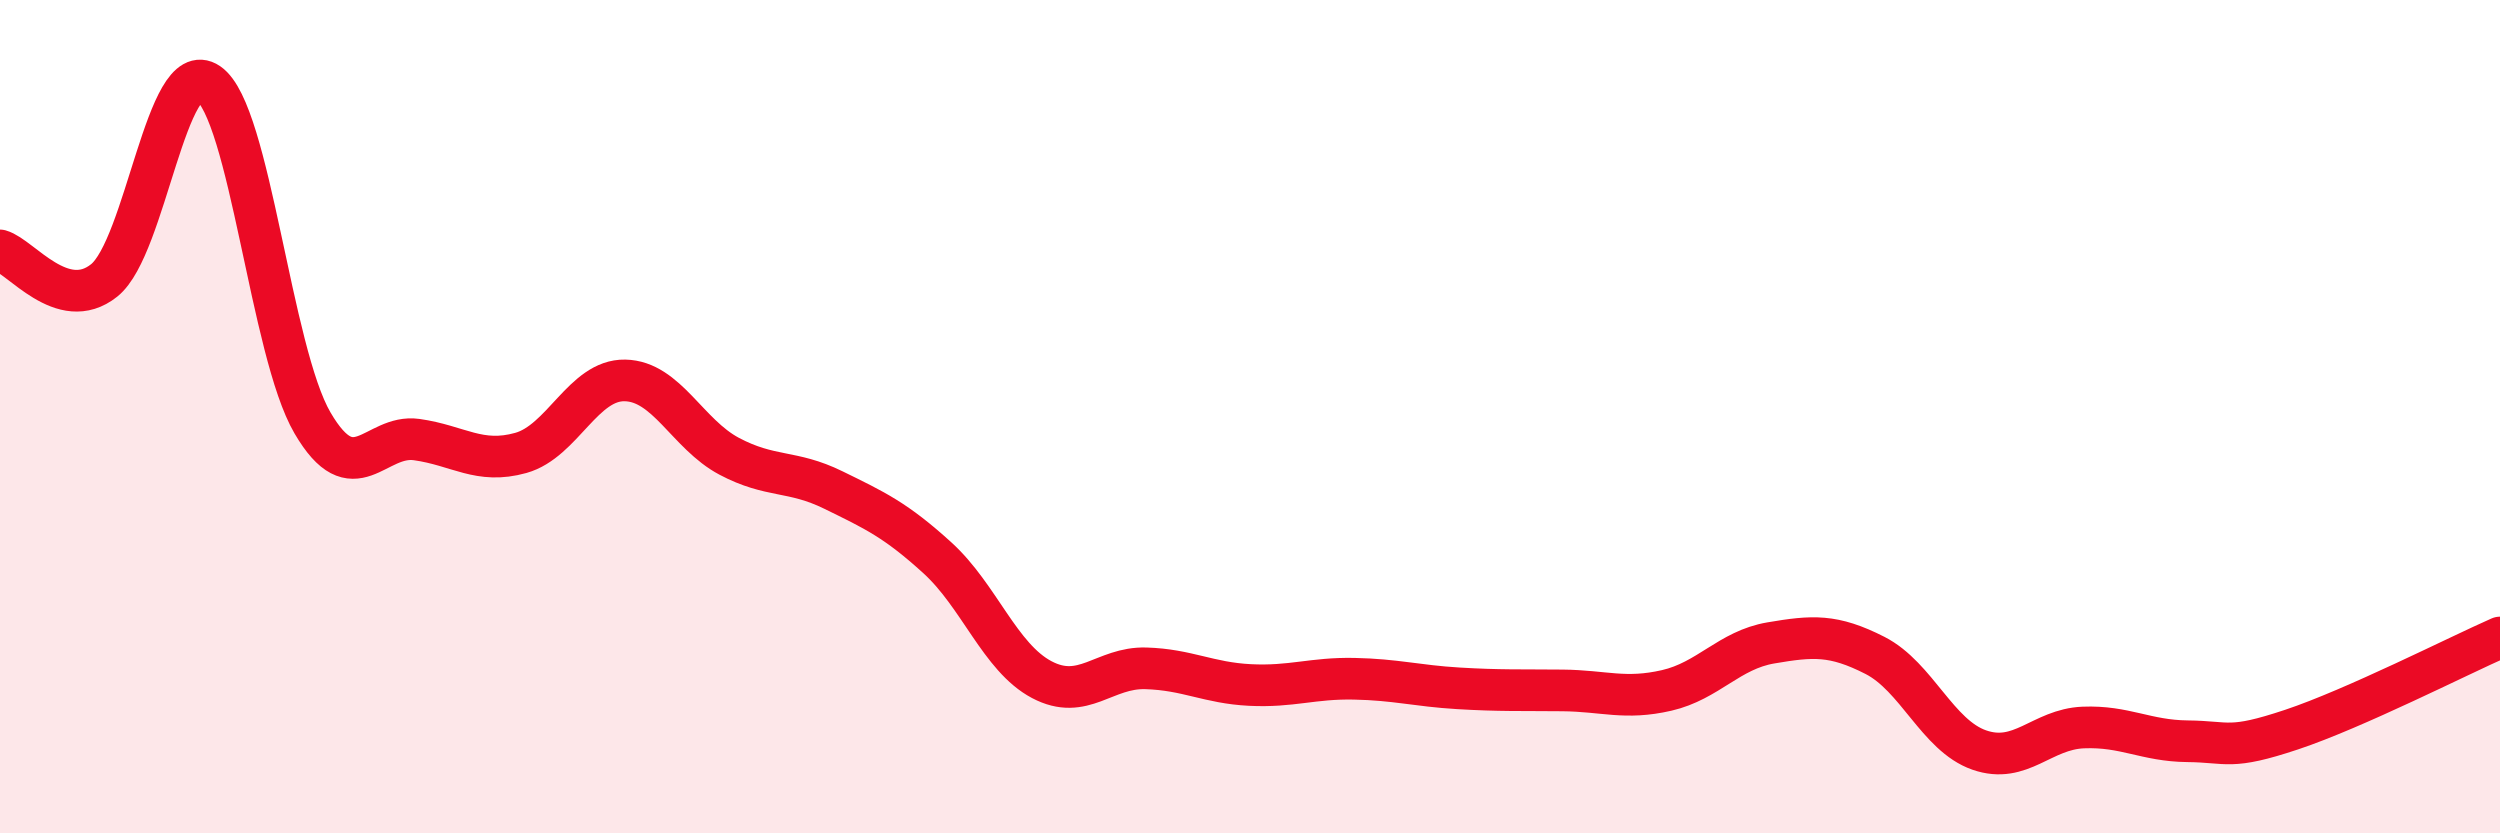
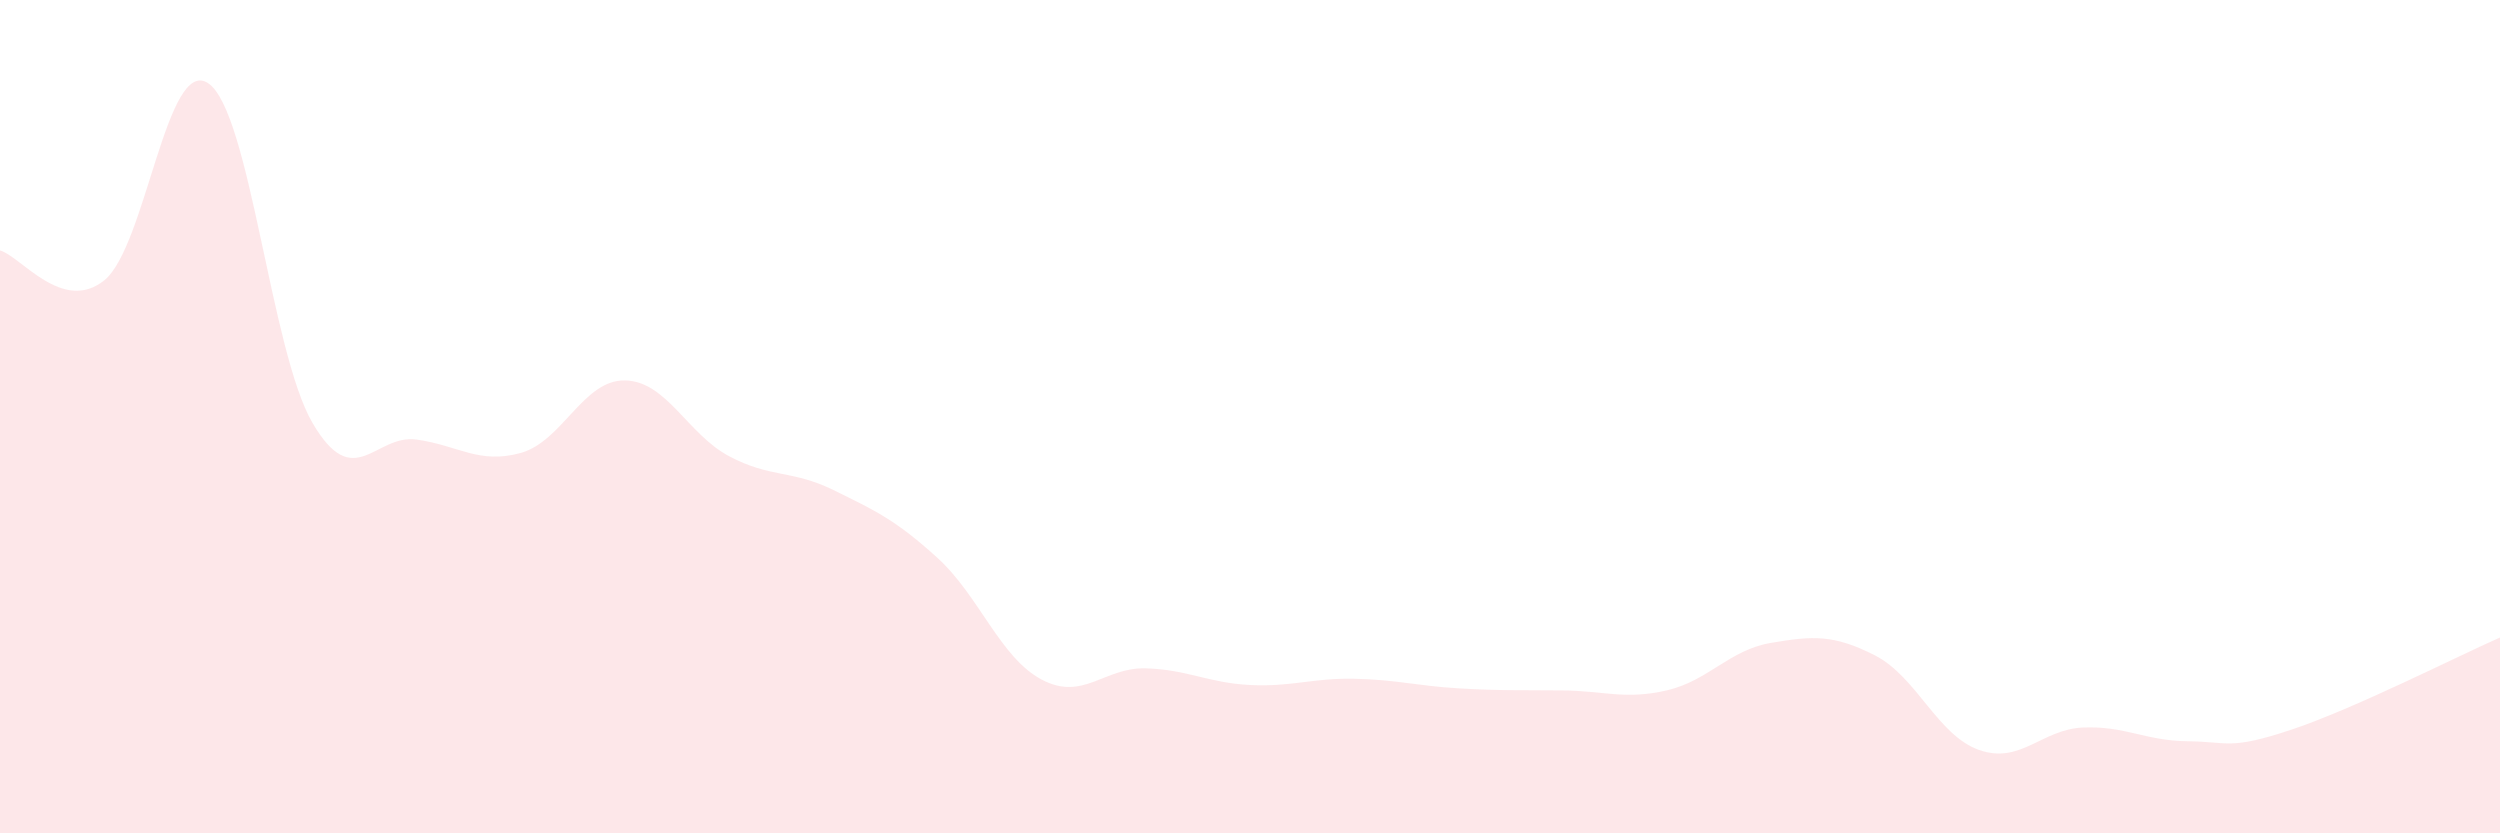
<svg xmlns="http://www.w3.org/2000/svg" width="60" height="20" viewBox="0 0 60 20">
  <path d="M 0,6.01 C 0.5,6.15 1.5,7.53 2.5,6.73 C 3.5,5.93 4,1.32 5,2 C 6,2.68 6.5,8.44 7.5,10.15 C 8.5,11.86 9,10.41 10,10.55 C 11,10.69 11.5,11.15 12.5,10.87 C 13.5,10.59 14,9.11 15,9.13 C 16,9.15 16.5,10.42 17.5,10.95 C 18.5,11.48 19,11.27 20,11.76 C 21,12.25 21.5,12.48 22.5,13.39 C 23.5,14.3 24,15.78 25,16.31 C 26,16.84 26.5,16.01 27.5,16.04 C 28.5,16.07 29,16.39 30,16.44 C 31,16.49 31.5,16.27 32.5,16.29 C 33.5,16.31 34,16.46 35,16.52 C 36,16.58 36.5,16.56 37.5,16.57 C 38.5,16.58 39,16.8 40,16.57 C 41,16.34 41.5,15.6 42.5,15.43 C 43.5,15.26 44,15.22 45,15.73 C 46,16.24 46.5,17.65 47.5,18 C 48.5,18.35 49,17.5 50,17.46 C 51,17.42 51.5,17.78 52.5,17.79 C 53.5,17.8 53.5,18.01 55,17.51 C 56.5,17.01 59,15.74 60,15.3L60 20L0 20Z" fill="#EB0A25" opacity="0.1" stroke-linecap="round" stroke-linejoin="round" />
-   <path d="M 0,6.01 C 0.5,6.15 1.5,7.53 2.5,6.73 C 3.5,5.93 4,1.32 5,2 C 6,2.68 6.5,8.44 7.5,10.15 C 8.5,11.86 9,10.41 10,10.55 C 11,10.69 11.5,11.15 12.5,10.87 C 13.5,10.59 14,9.11 15,9.13 C 16,9.15 16.5,10.42 17.5,10.95 C 18.5,11.48 19,11.27 20,11.76 C 21,12.25 21.5,12.48 22.5,13.39 C 23.5,14.3 24,15.78 25,16.31 C 26,16.84 26.5,16.01 27.5,16.04 C 28.5,16.07 29,16.39 30,16.44 C 31,16.49 31.5,16.27 32.5,16.29 C 33.5,16.31 34,16.46 35,16.52 C 36,16.58 36.5,16.56 37.5,16.57 C 38.5,16.58 39,16.8 40,16.57 C 41,16.34 41.5,15.6 42.5,15.43 C 43.5,15.26 44,15.22 45,15.73 C 46,16.24 46.5,17.65 47.5,18 C 48.5,18.35 49,17.5 50,17.46 C 51,17.42 51.5,17.78 52.5,17.79 C 53.5,17.8 53.5,18.01 55,17.51 C 56.5,17.01 59,15.74 60,15.3" stroke="#EB0A25" stroke-width="1" fill="none" stroke-linecap="round" stroke-linejoin="round" />
</svg>